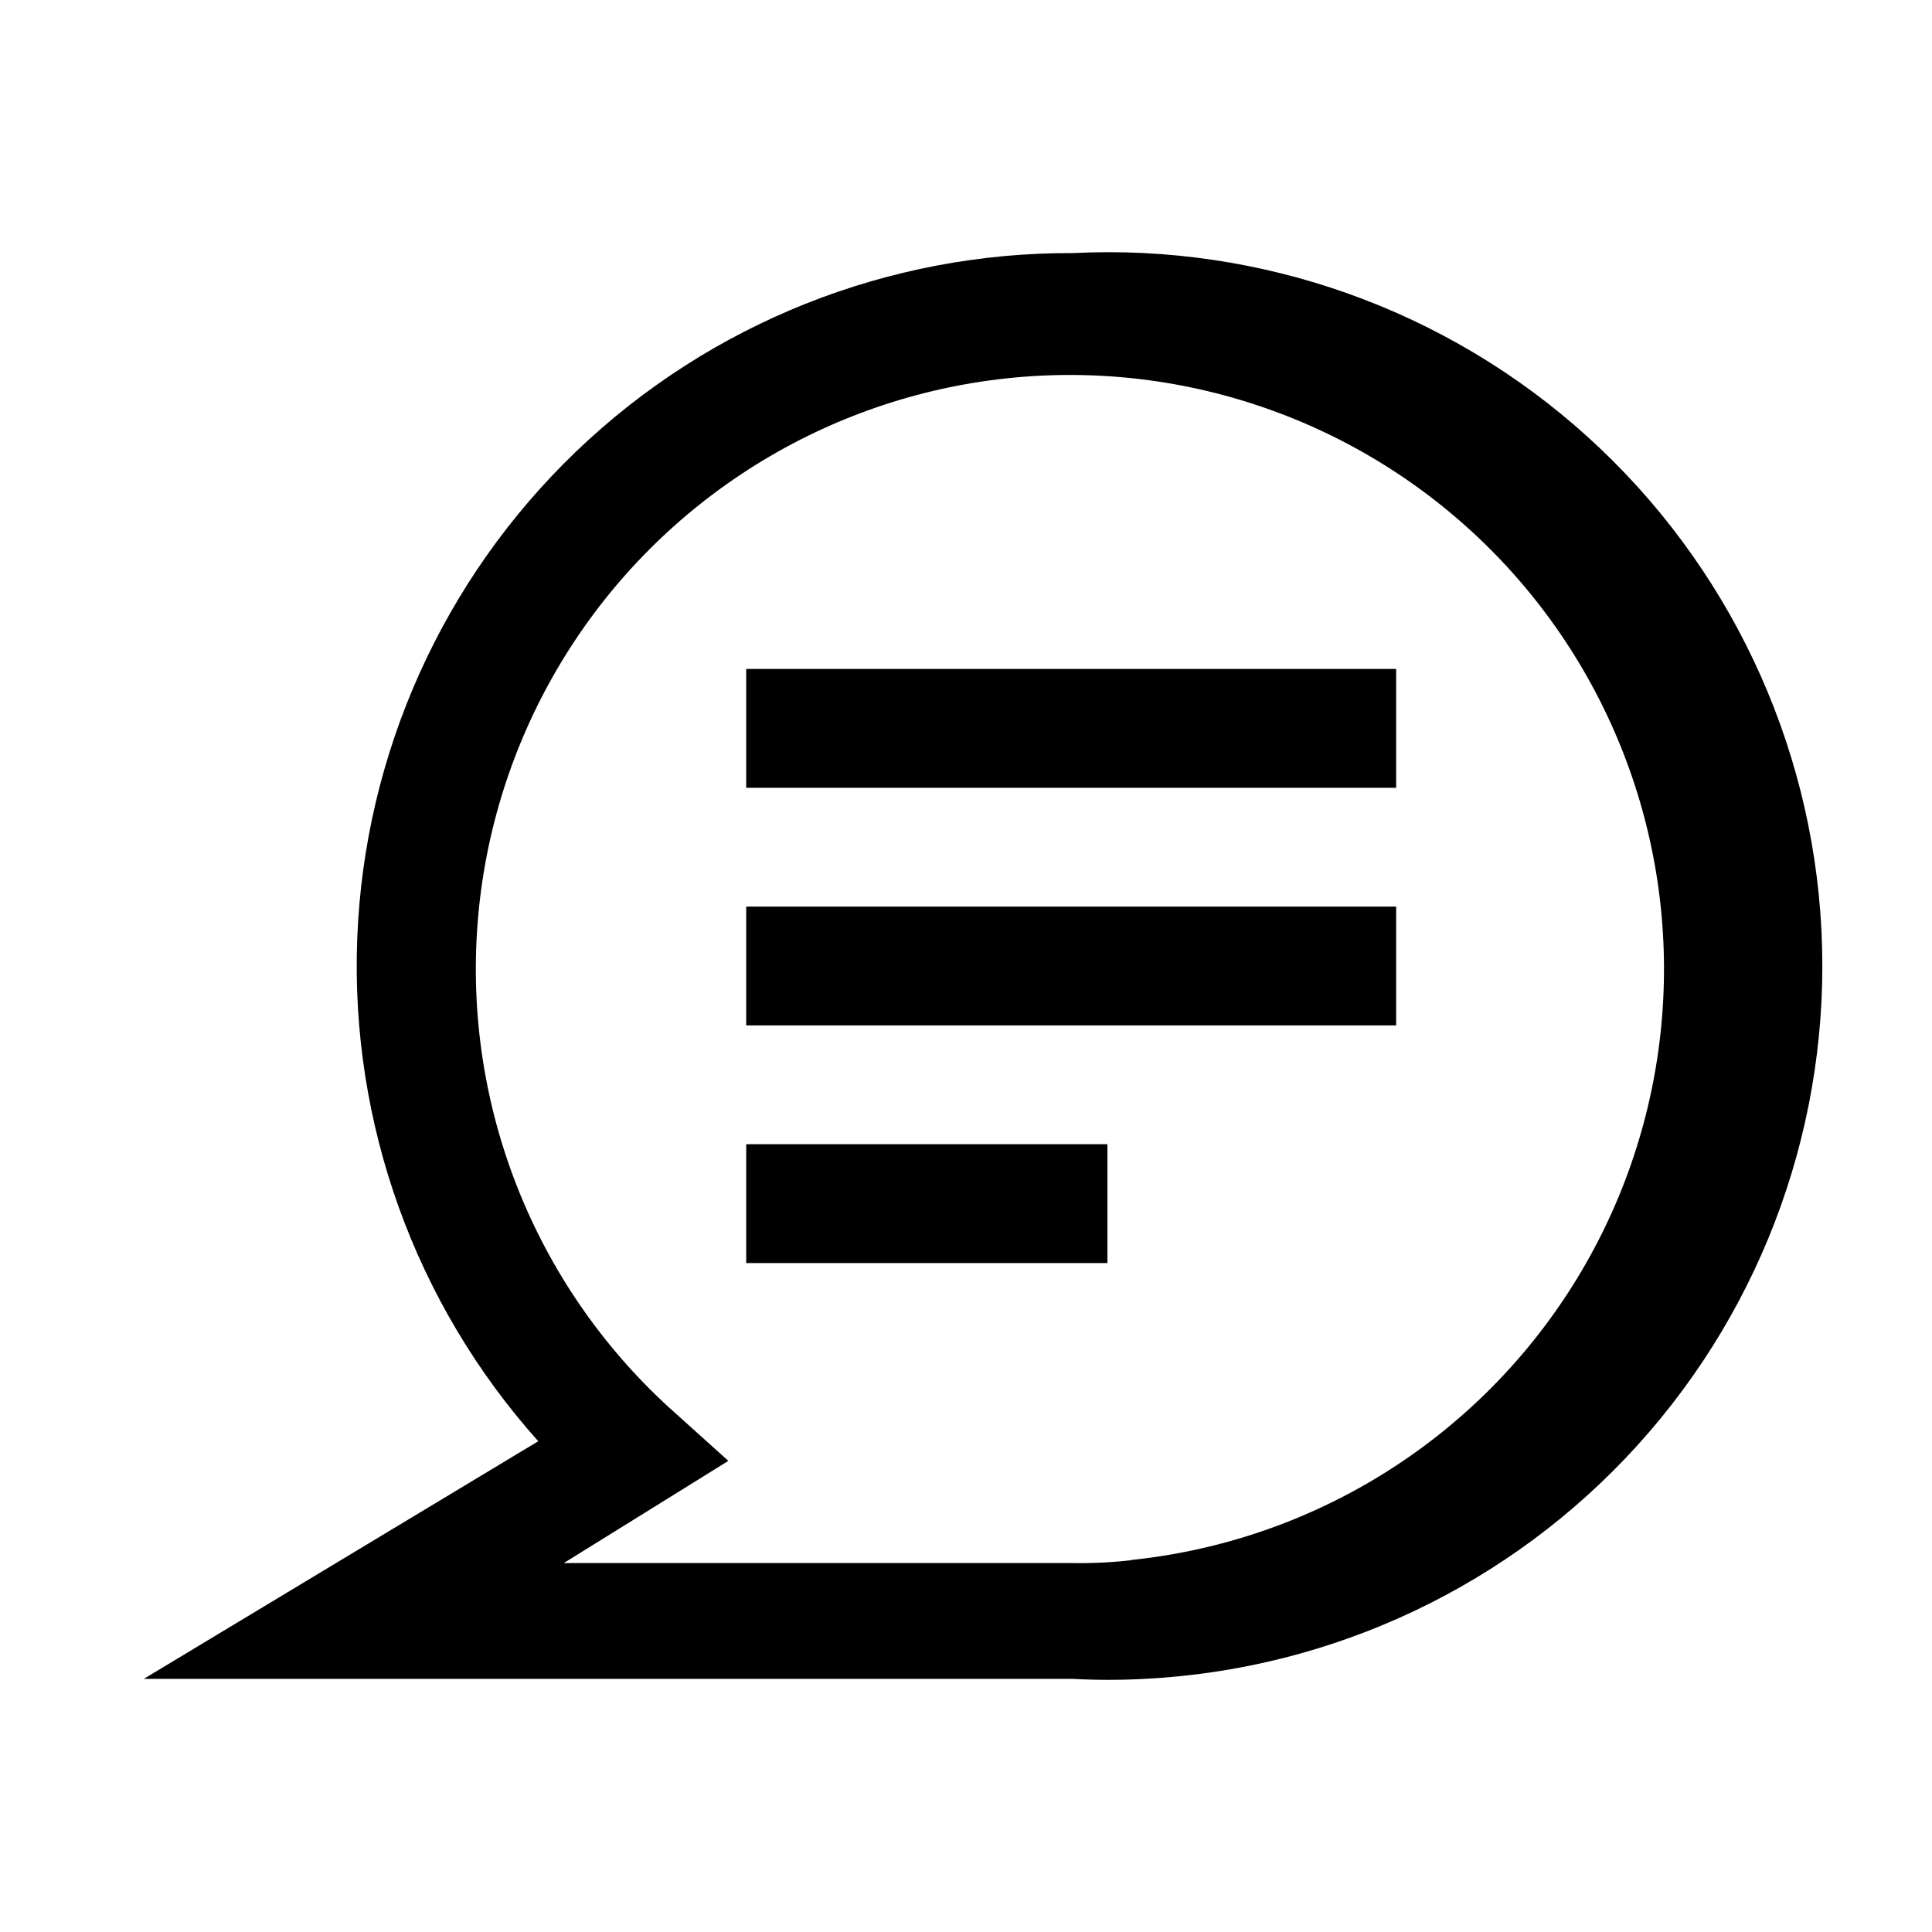
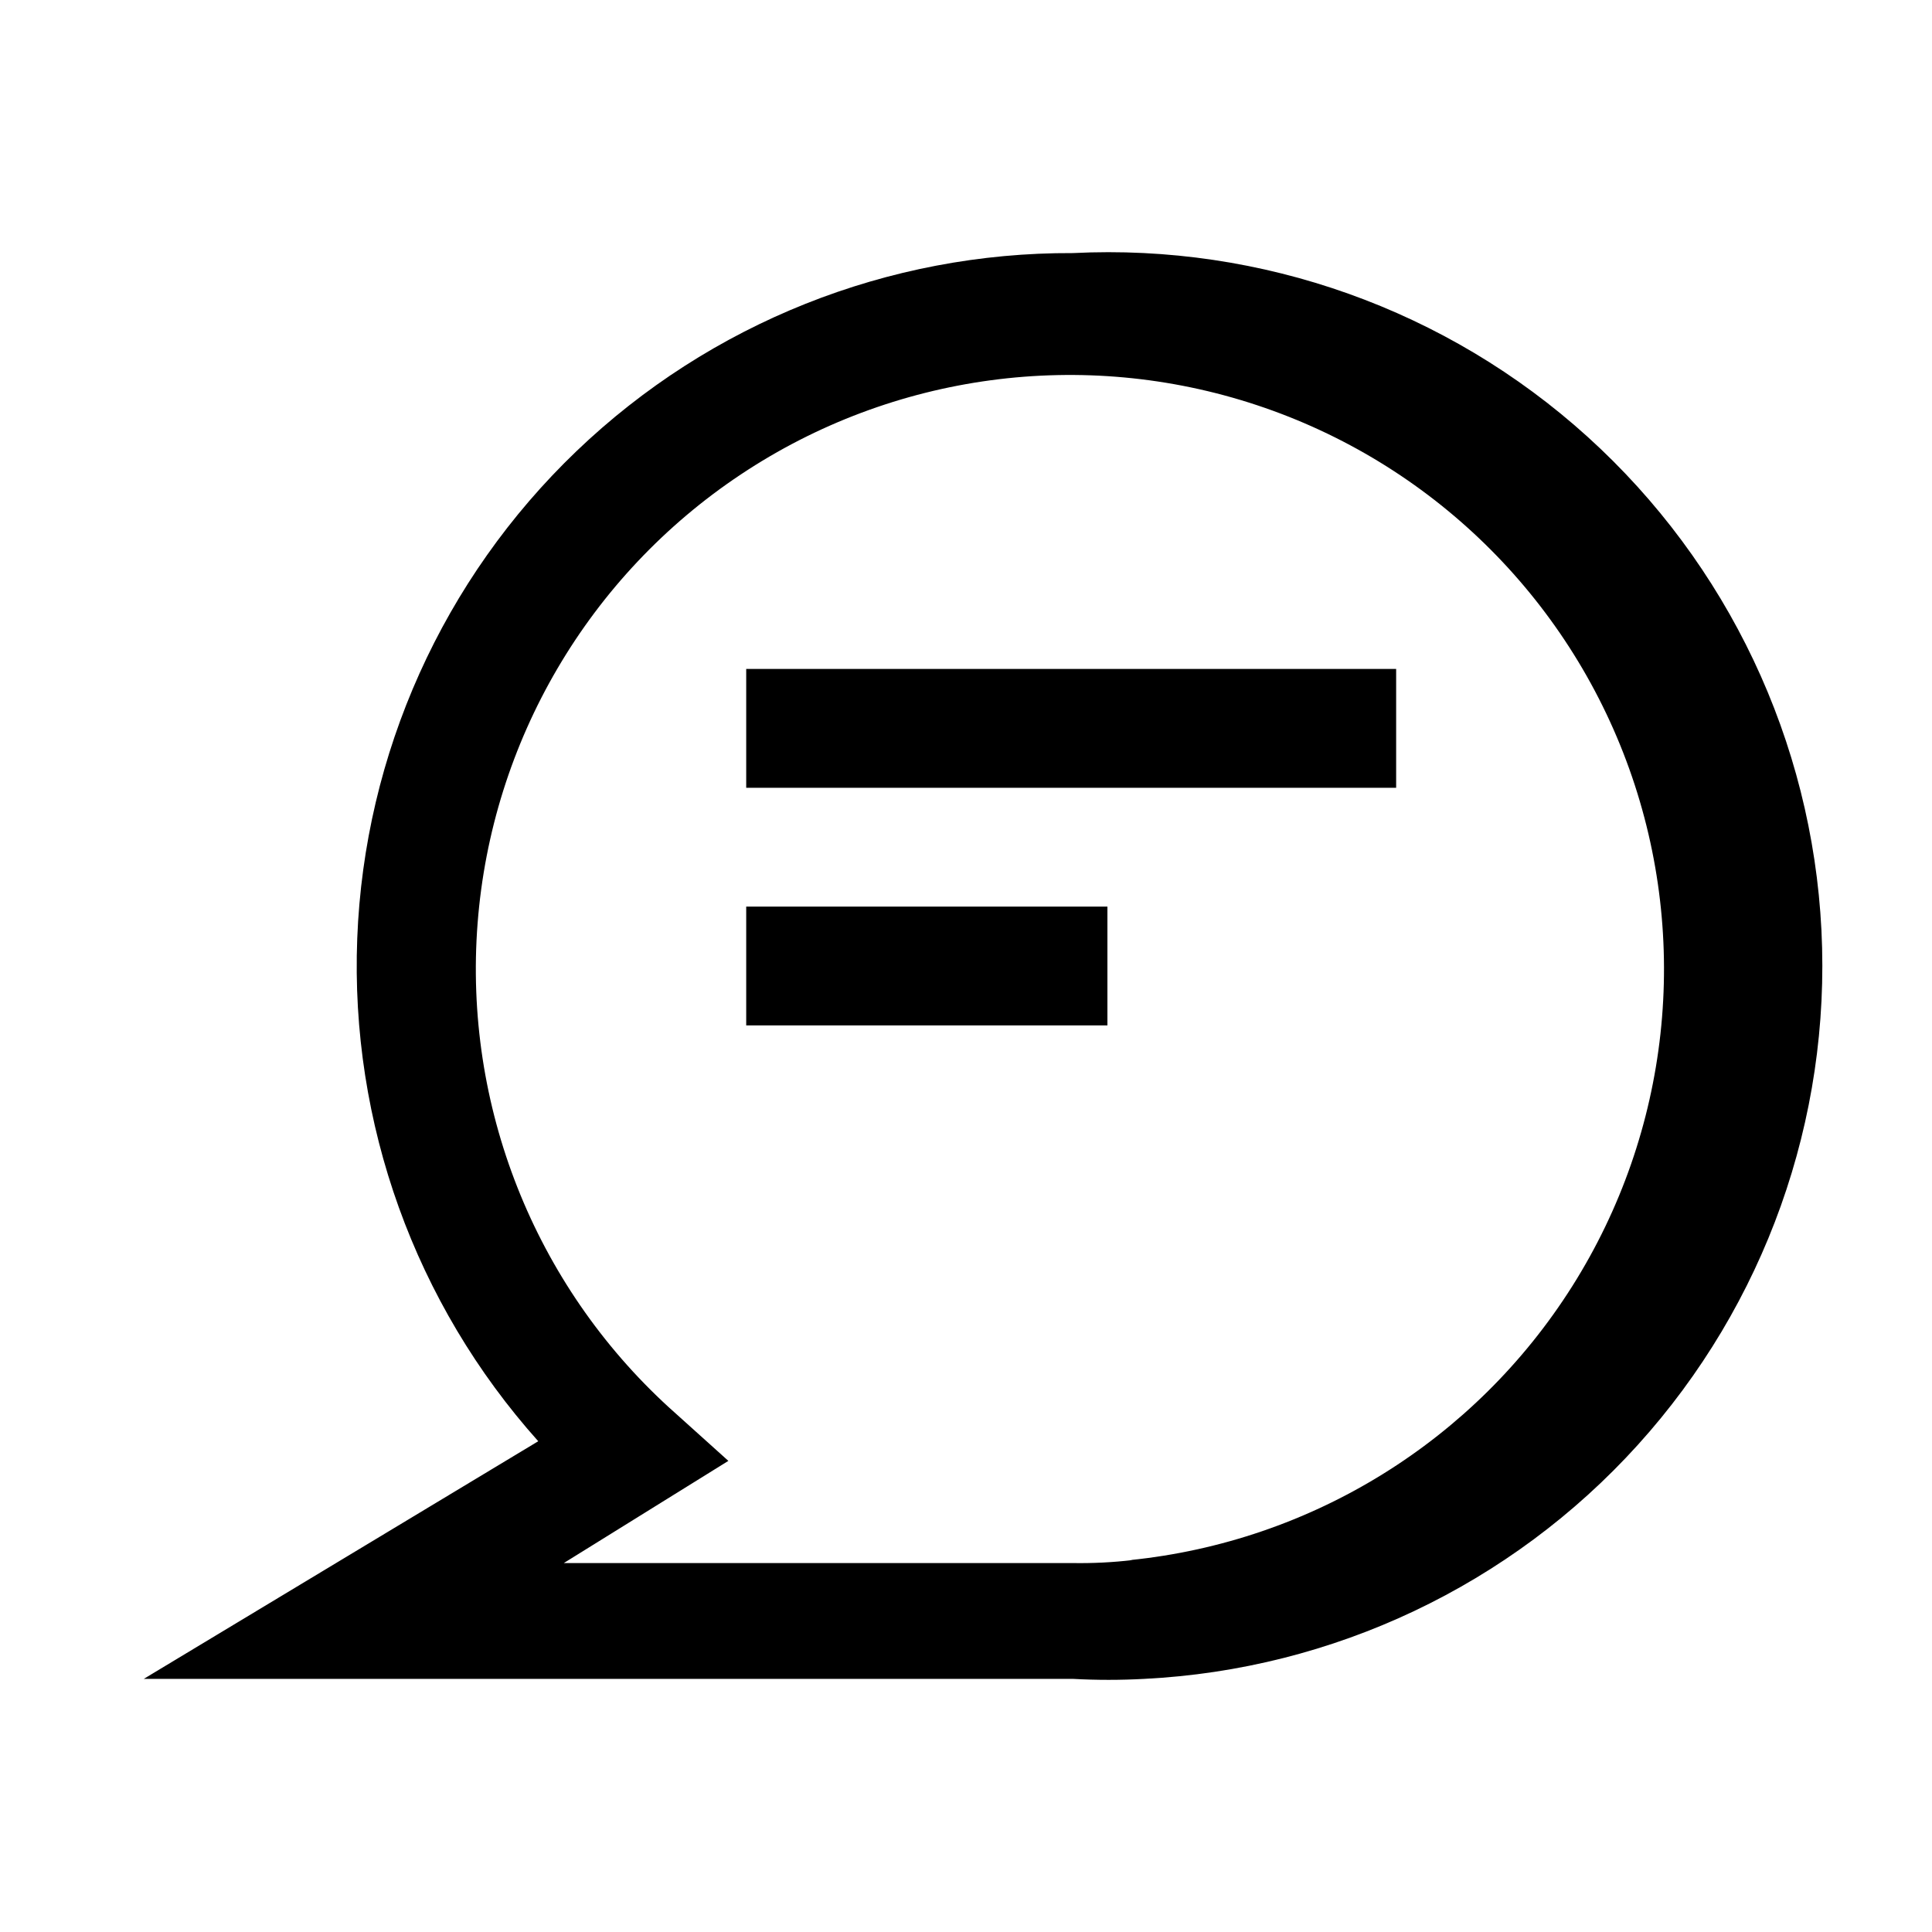
<svg xmlns="http://www.w3.org/2000/svg" fill="#000000" width="800px" height="800px" version="1.1" viewBox="144 144 512 512">
-   <path d="m428.34 211.07c-48.992-0.227-96.16 18.586-131.55 52.473-35.387 33.887-56.223 80.195-58.117 129.15-1.895 48.957 15.305 96.738 47.969 133.25l-104.54 62.977h246.23c6.293 0.344 12.602 0.344 18.895 0 50.105-2.504 97.168-24.812 130.82-62.016 33.66-37.199 51.164-86.25 48.656-136.36-2.504-50.105-24.812-97.164-62.012-130.82-37.203-33.66-86.254-51.16-136.36-48.656zm15.742 346.37h0.004c-5.227 0.609-10.484 0.871-15.746 0.789h-134.93l43.613-27.082-15.742-14.168h-0.004c-35.73-32.684-54.434-79.988-50.711-128.27 3.719-48.281 29.453-92.164 69.77-118.98 40.316-26.824 90.734-33.598 136.7-18.375s82.371 50.754 98.711 96.34c16.336 45.586 10.789 96.152-15.047 137.11-25.832 40.957-69.074 67.746-117.25 72.641zm-102.33-236.16h172.24v31.488h-172.24zm0 62.977h172.24v31.488h-172.24zm0 62.977h95.723v31.488h-95.723z" />
+   <path d="m428.34 211.07c-48.992-0.227-96.16 18.586-131.55 52.473-35.387 33.887-56.223 80.195-58.117 129.15-1.895 48.957 15.305 96.738 47.969 133.25l-104.54 62.977h246.23c6.293 0.344 12.602 0.344 18.895 0 50.105-2.504 97.168-24.812 130.82-62.016 33.66-37.199 51.164-86.25 48.656-136.36-2.504-50.105-24.812-97.164-62.012-130.82-37.203-33.66-86.254-51.16-136.36-48.656zm15.742 346.37h0.004c-5.227 0.609-10.484 0.871-15.746 0.789h-134.93l43.613-27.082-15.742-14.168h-0.004c-35.73-32.684-54.434-79.988-50.711-128.27 3.719-48.281 29.453-92.164 69.77-118.98 40.316-26.824 90.734-33.598 136.7-18.375s82.371 50.754 98.711 96.34c16.336 45.586 10.789 96.152-15.047 137.11-25.832 40.957-69.074 67.746-117.25 72.641zm-102.33-236.16h172.24v31.488h-172.24zh172.24v31.488h-172.24zm0 62.977h95.723v31.488h-95.723z" />
</svg>